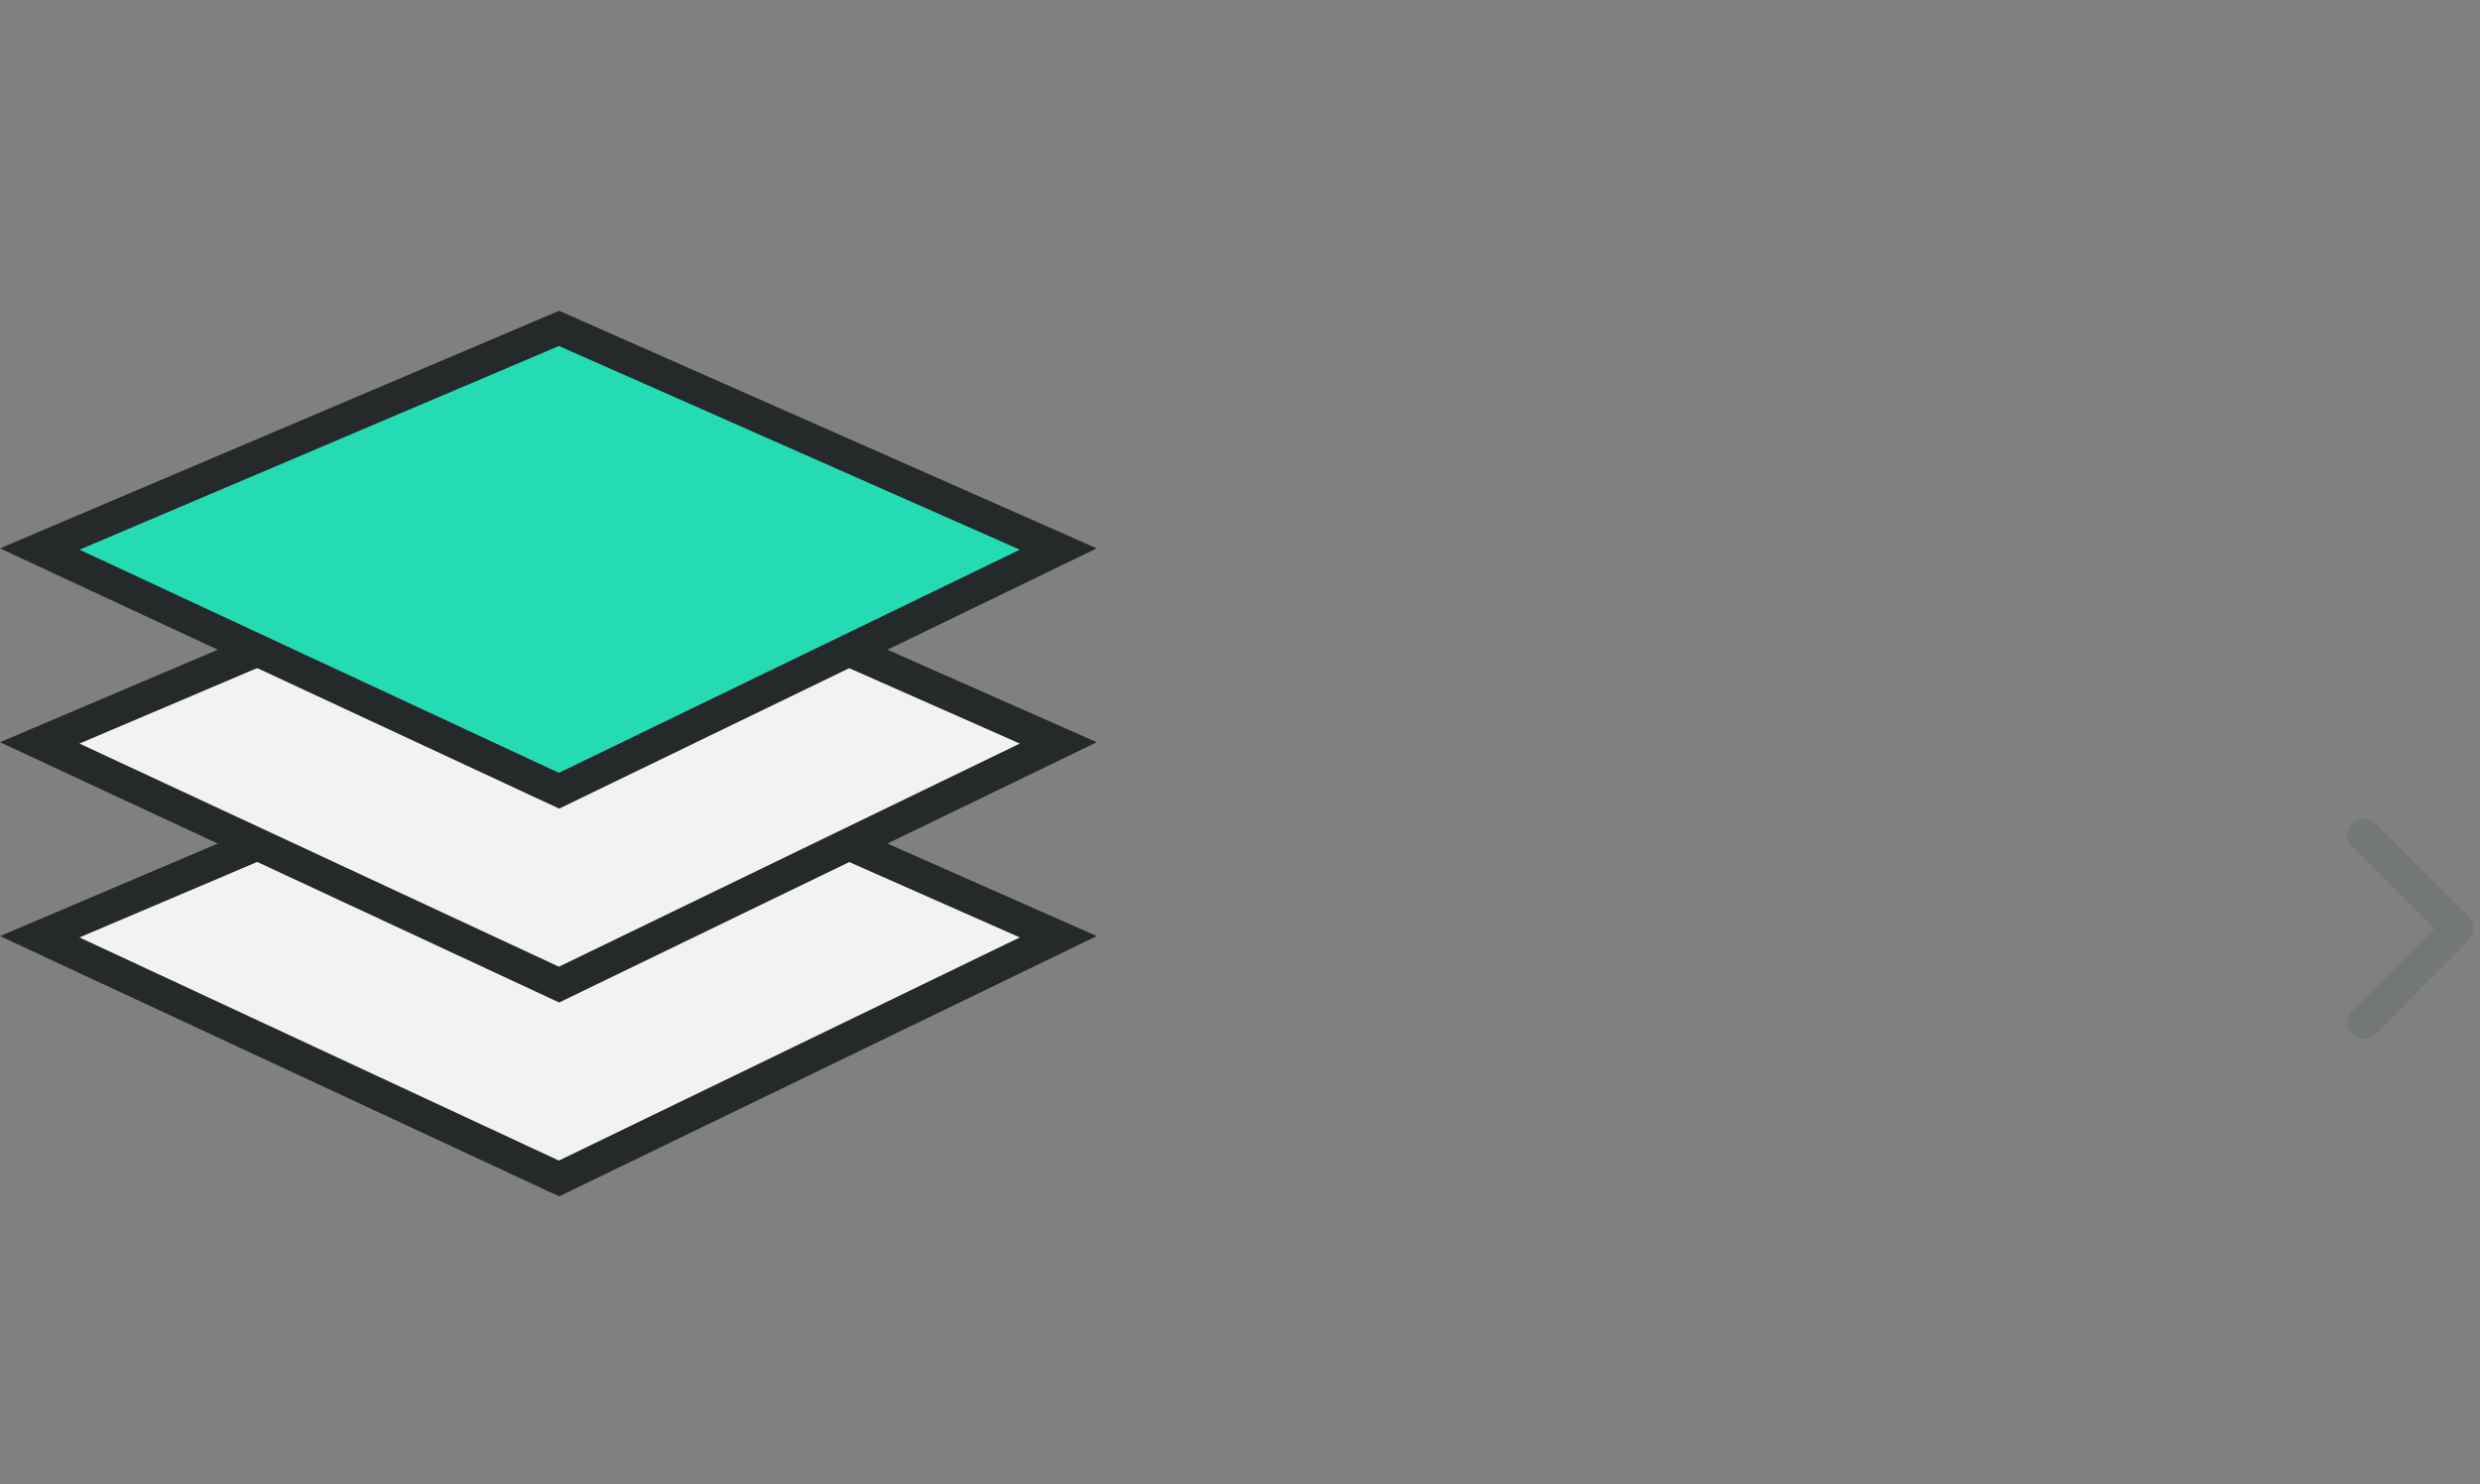
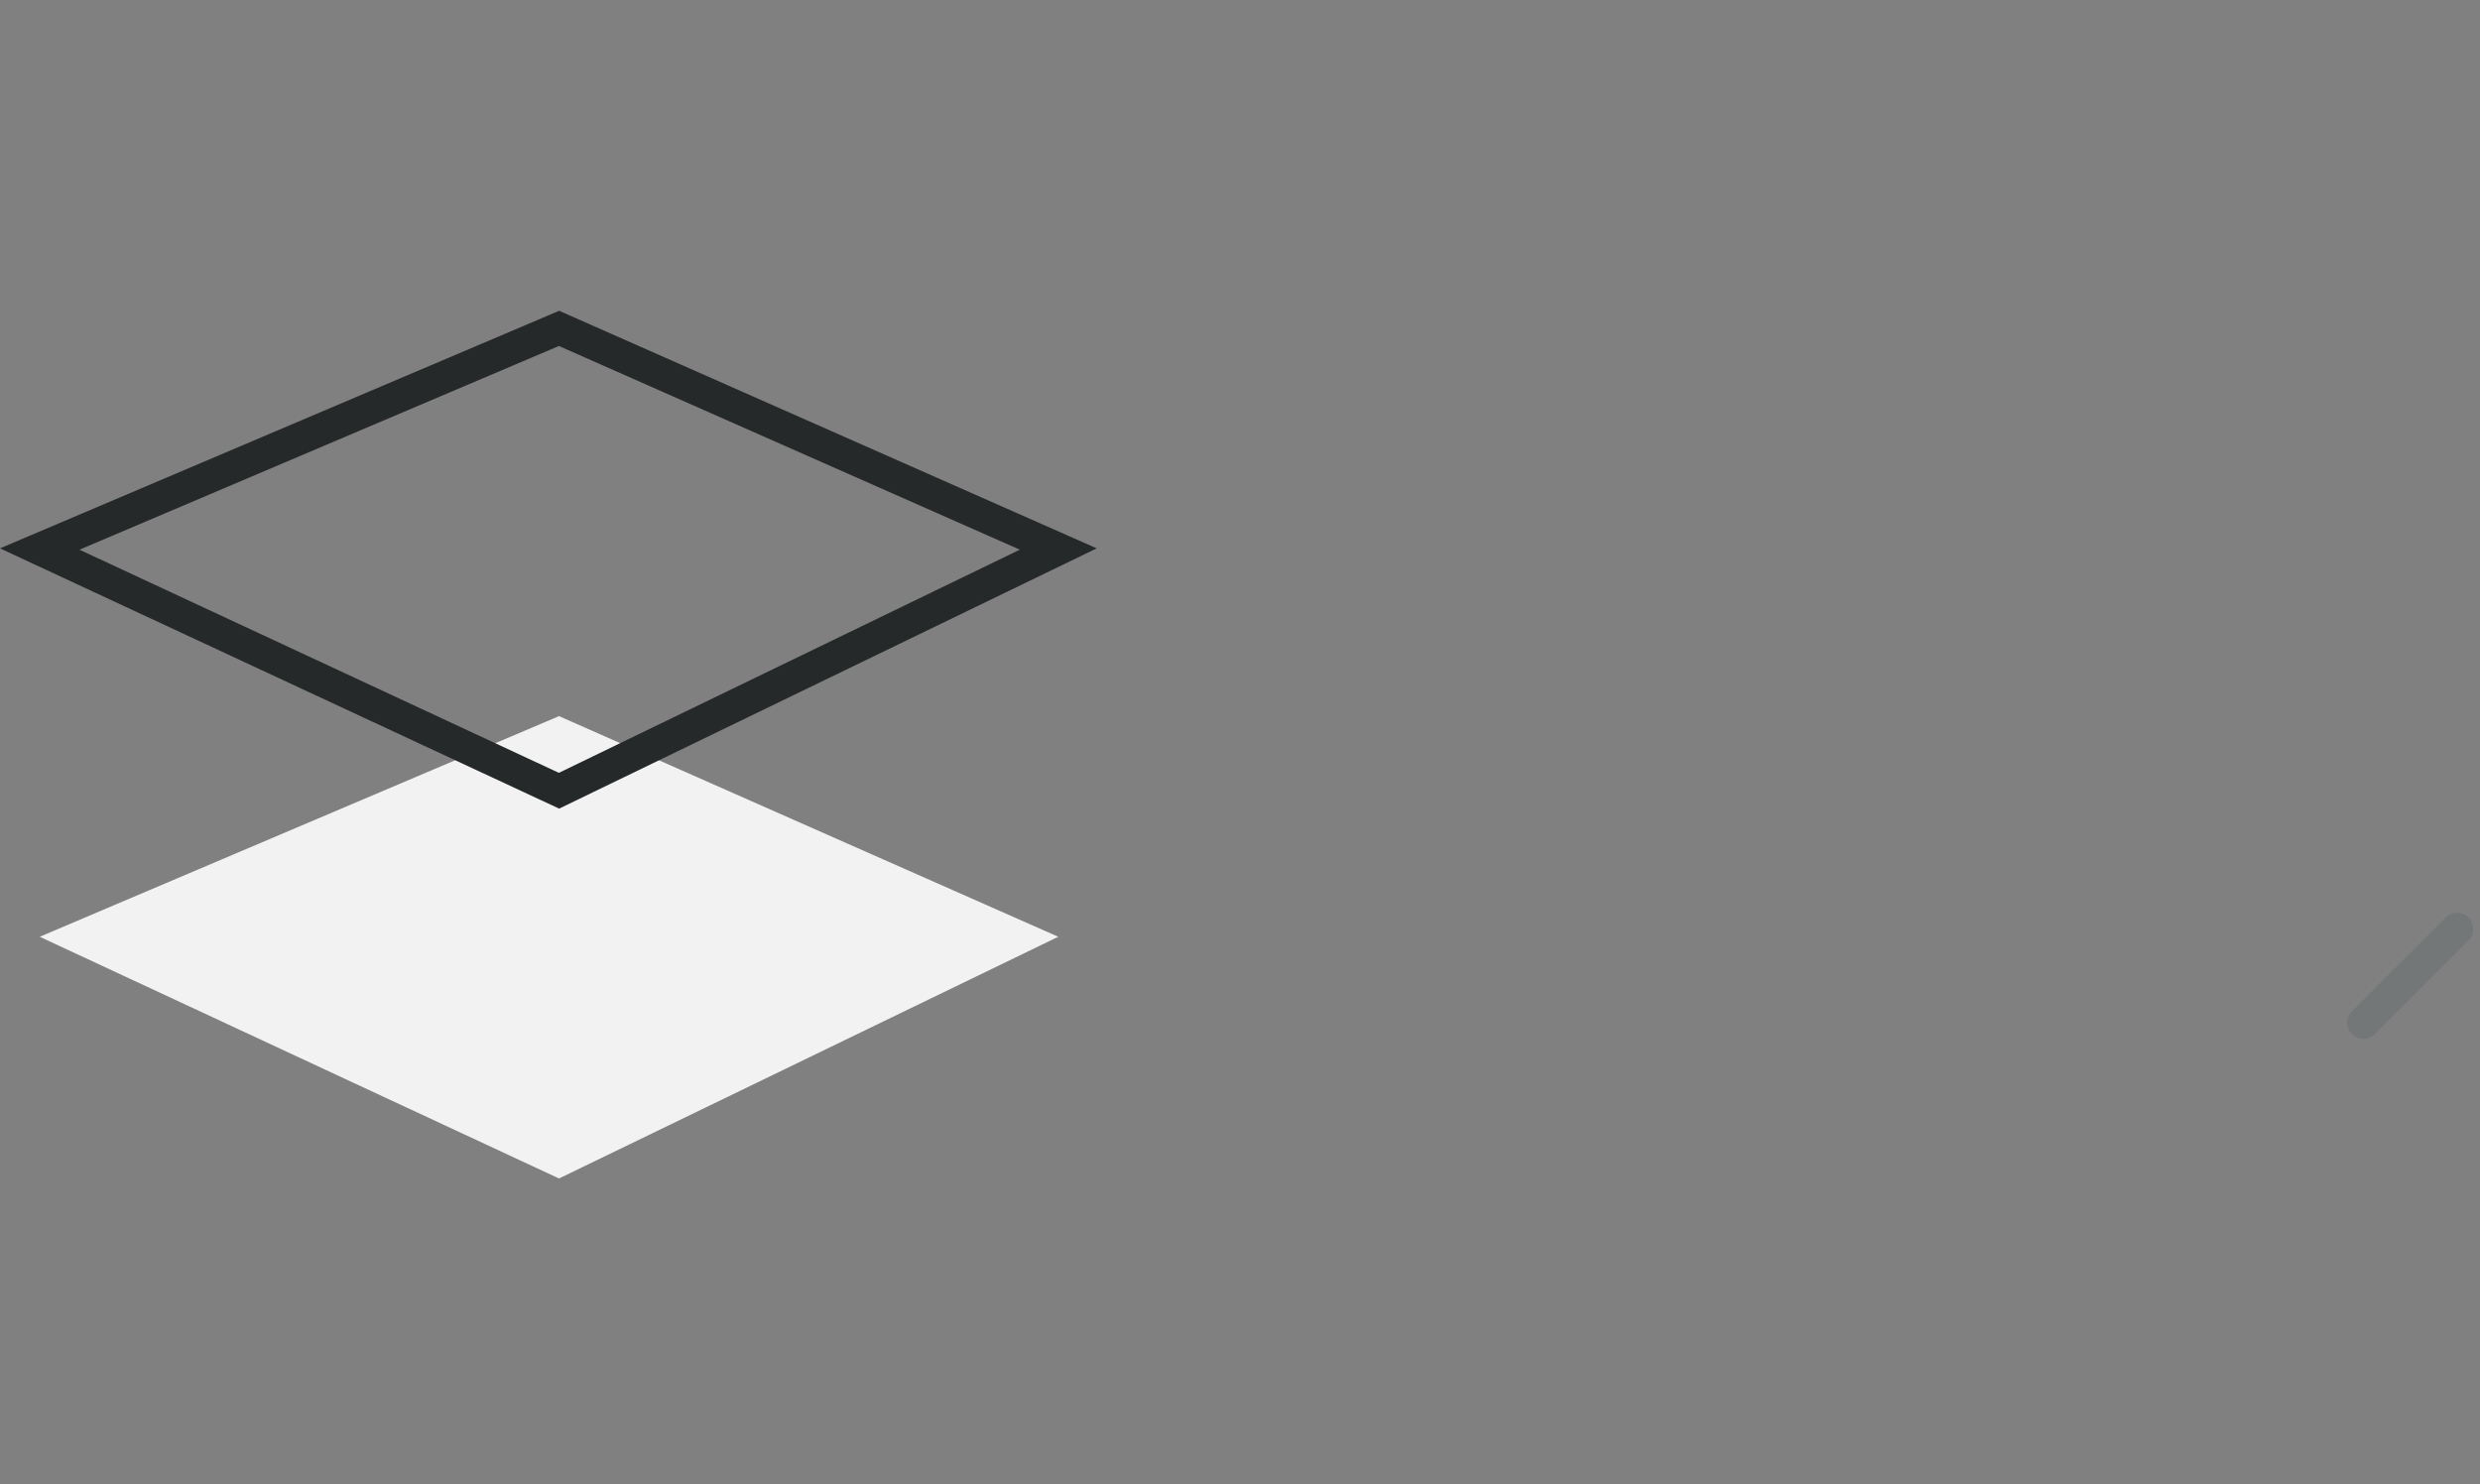
<svg xmlns="http://www.w3.org/2000/svg" width="153.501" height="91.882" viewBox="0 0 153.501 91.882">
  <rect x="0" y="0" width="153.501" height="91.882" fill="#808080" stroke="none" />
  <g id="Group_380" data-name="Group 380" transform="translate(-187.714 -714)">
    <g id="arrow" transform="translate(16.5 -1.801)" opacity="0.479">
-       <line id="Line_592" data-name="Line 592" x2="5.801" y2="5.801" transform="translate(317.5 767.5)" fill="none" stroke="#646d6d" stroke-linecap="round" stroke-width="2" />
      <line id="Line_593" data-name="Line 593" y1="5.801" x2="5.801" transform="translate(317.5 773.301)" fill="none" stroke="#646d6d" stroke-linecap="round" stroke-width="2" />
    </g>
    <g id="icon_3" data-name="icon – 3" transform="translate(-415 -7)">
      <g id="Path_512" data-name="Path 512" transform="translate(602.714 778.941) rotate(-45)" fill="#f2f2f2">
        <path d="M 46.287 46.346 L 13.858 35.075 L 1.709 1.768 L 34.094 14.84 L 46.287 46.346 Z" stroke="none" />
-         <path d="M 3.419 3.537 L 14.635 34.286 L 44.575 44.692 L 33.318 15.605 L 3.419 3.537 M 0 -3.814697265625e-06 L 34.87 14.075 L 48 48 L 13.081 35.864 L 0 -3.814697265625e-06 Z" stroke="none" fill="#252929" />
      </g>
      <g id="Path_511" data-name="Path 511" transform="translate(602.714 766.941) rotate(-45)" fill="#f2f2f2">
-         <path d="M 46.287 46.346 L 13.858 35.075 L 1.709 1.768 L 34.094 14.84 L 46.287 46.346 Z" stroke="none" />
-         <path d="M 3.419 3.537 L 14.635 34.286 L 44.575 44.692 L 33.318 15.605 L 3.419 3.537 M 0 -3.814697265625e-06 L 34.87 14.075 L 48 48 L 13.081 35.864 L 0 -3.814697265625e-06 Z" stroke="none" fill="#252929" />
-       </g>
+         </g>
      <g id="Path_510" data-name="Path 510" transform="translate(602.714 754.941) rotate(-45)" fill="#24dbb4">
-         <path d="M 46.287 46.346 L 13.858 35.075 L 1.709 1.768 L 34.094 14.84 L 46.287 46.346 Z" stroke="none" />
        <path d="M 3.419 3.537 L 14.635 34.286 L 44.575 44.692 L 33.318 15.605 L 3.419 3.537 M 0 -3.814697265625e-06 L 34.87 14.075 L 48 48 L 13.081 35.864 L 0 -3.814697265625e-06 Z" stroke="none" fill="#252929" />
      </g>
    </g>
  </g>
</svg>